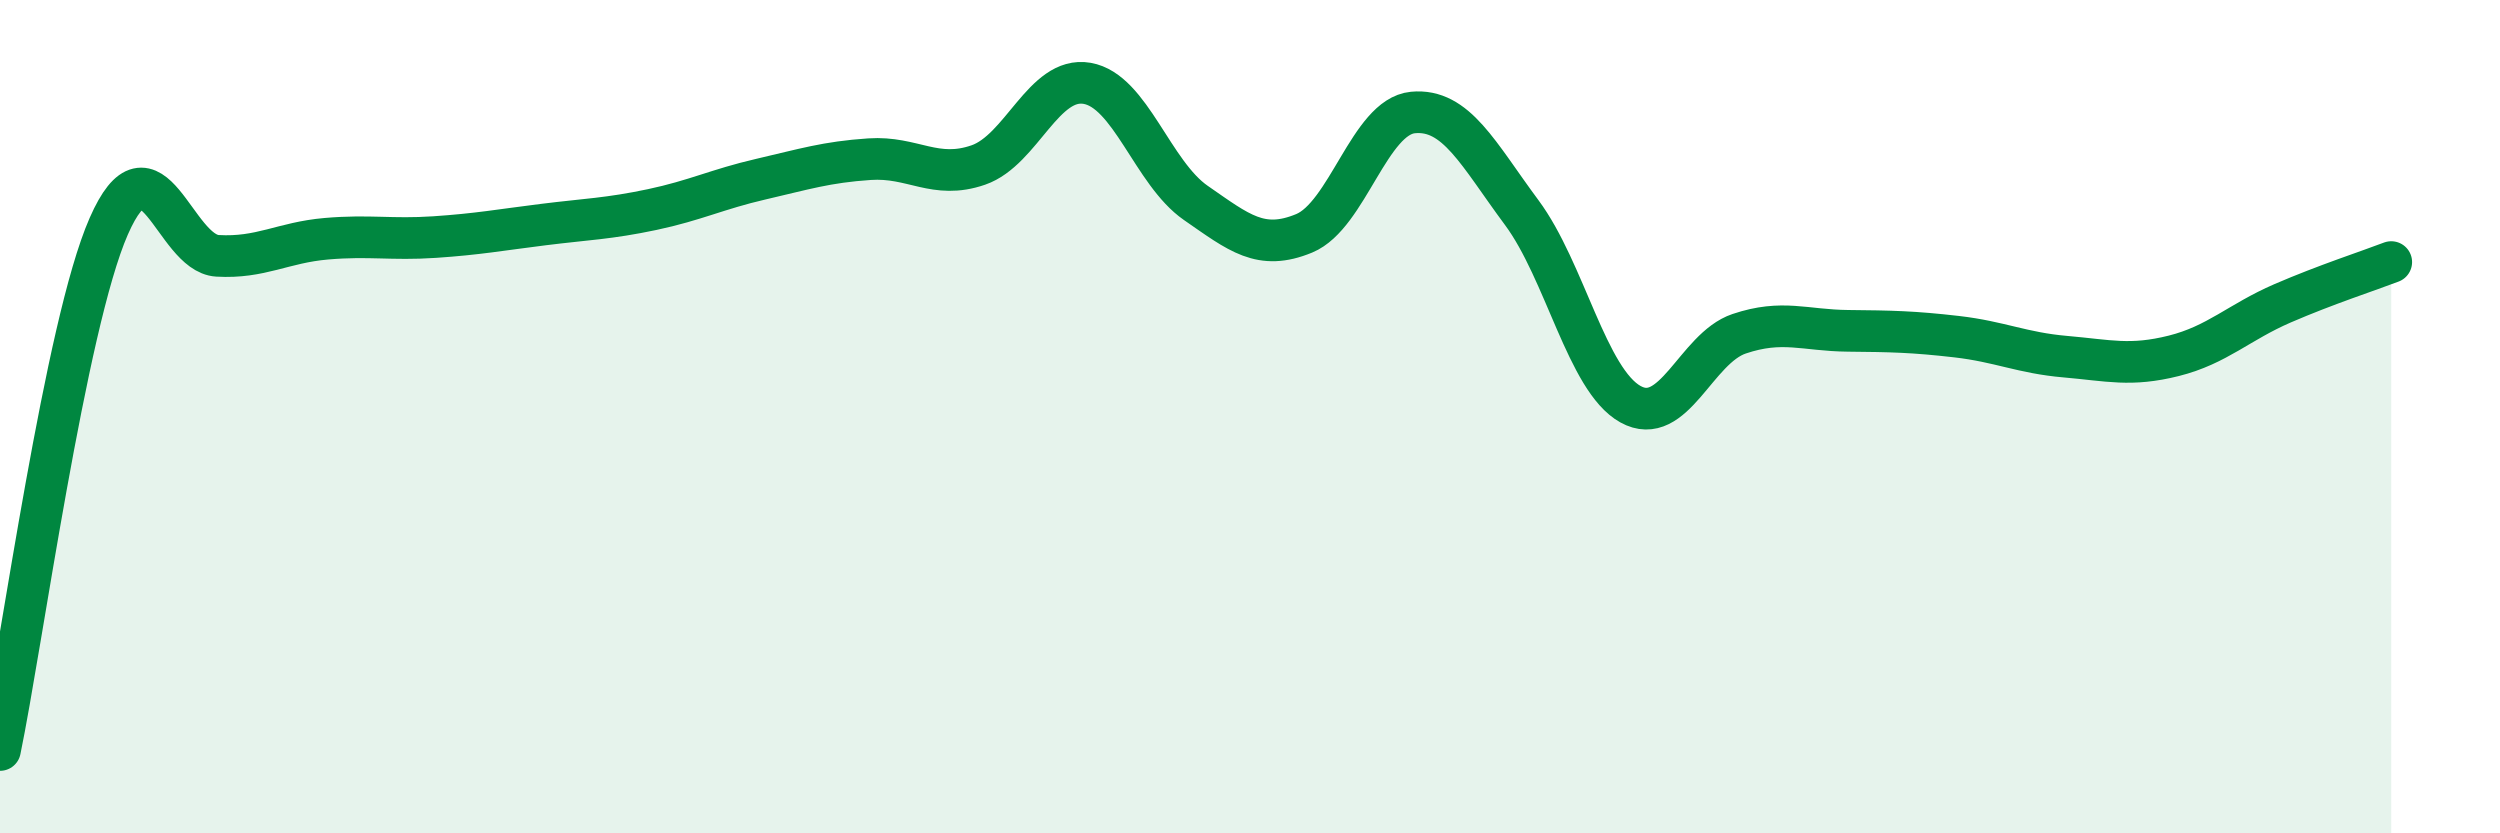
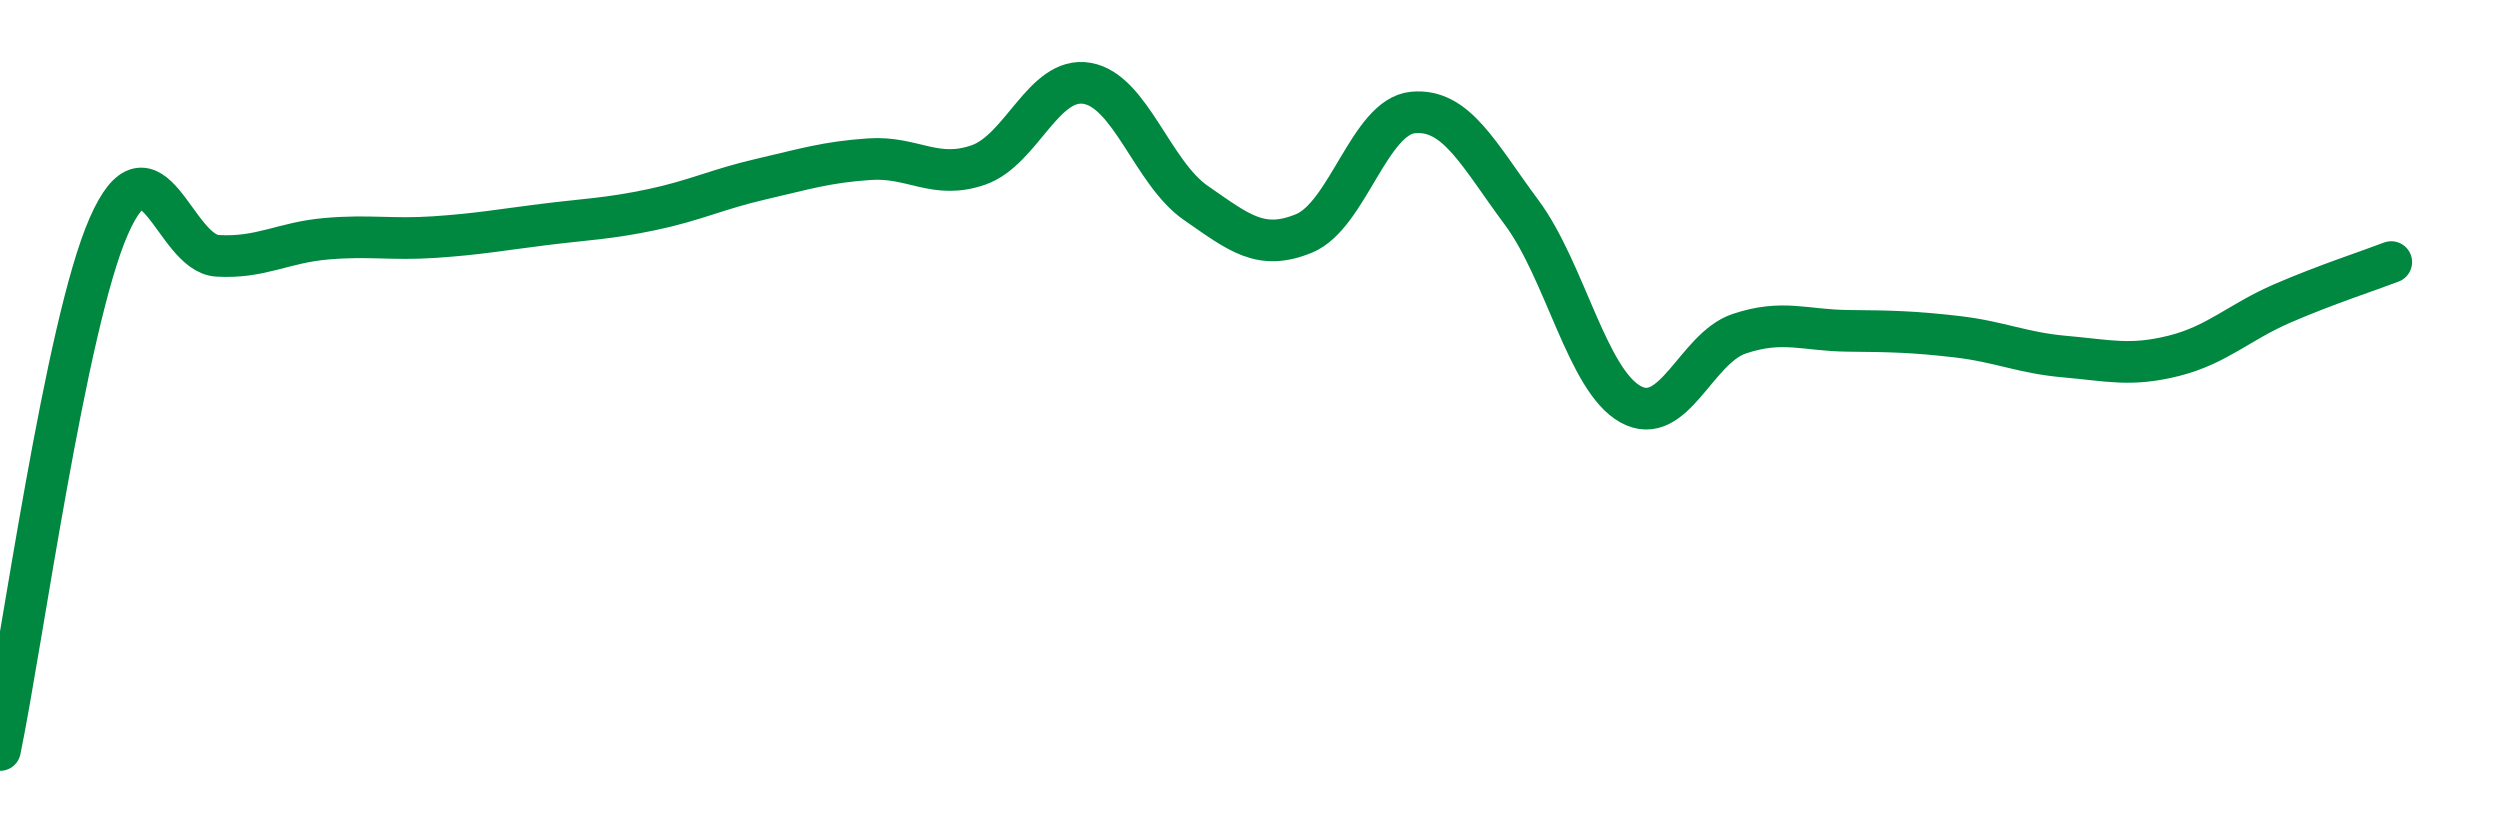
<svg xmlns="http://www.w3.org/2000/svg" width="60" height="20" viewBox="0 0 60 20">
-   <path d="M 0,18 C 0.52,15.49 1.57,7.8 2.61,5.43 C 3.65,3.06 4.18,6.08 5.22,6.14 C 6.26,6.2 6.79,5.82 7.83,5.73 C 8.87,5.64 9.39,5.76 10.43,5.69 C 11.47,5.62 12,5.52 13.04,5.39 C 14.08,5.26 14.61,5.25 15.65,5.03 C 16.69,4.81 17.22,4.54 18.26,4.3 C 19.3,4.06 19.83,3.89 20.87,3.82 C 21.91,3.75 22.44,4.32 23.48,3.96 C 24.52,3.6 25.05,1.82 26.09,2 C 27.13,2.18 27.66,4.15 28.7,4.87 C 29.74,5.59 30.26,6.03 31.3,5.6 C 32.34,5.17 32.87,2.8 33.91,2.7 C 34.95,2.6 35.48,3.7 36.52,5.1 C 37.56,6.5 38.09,9.12 39.13,9.7 C 40.17,10.28 40.7,8.36 41.74,8.01 C 42.78,7.66 43.31,7.93 44.35,7.94 C 45.39,7.95 45.92,7.96 46.96,8.08 C 48,8.2 48.53,8.47 49.57,8.56 C 50.61,8.65 51.13,8.8 52.17,8.54 C 53.21,8.28 53.74,7.73 54.78,7.28 C 55.82,6.83 56.87,6.49 57.39,6.29L57.39 20L0 20Z" fill="#008740" opacity="0.1" stroke-linecap="round" stroke-linejoin="round" />
  <path d="M 0,18 C 0.52,15.49 1.57,7.8 2.61,5.43 C 3.65,3.06 4.18,6.08 5.22,6.14 C 6.26,6.2 6.79,5.82 7.83,5.73 C 8.87,5.64 9.39,5.76 10.43,5.69 C 11.47,5.62 12,5.52 13.04,5.39 C 14.08,5.26 14.61,5.25 15.65,5.03 C 16.69,4.81 17.22,4.54 18.26,4.3 C 19.3,4.06 19.83,3.89 20.87,3.82 C 21.91,3.75 22.44,4.32 23.48,3.96 C 24.52,3.6 25.05,1.82 26.09,2 C 27.13,2.18 27.66,4.15 28.7,4.87 C 29.74,5.59 30.26,6.03 31.3,5.6 C 32.34,5.17 32.87,2.8 33.91,2.7 C 34.95,2.6 35.48,3.7 36.52,5.1 C 37.56,6.5 38.09,9.12 39.13,9.7 C 40.17,10.28 40.7,8.36 41.74,8.01 C 42.78,7.66 43.31,7.93 44.35,7.94 C 45.39,7.95 45.92,7.96 46.96,8.08 C 48,8.2 48.53,8.47 49.57,8.56 C 50.61,8.65 51.13,8.8 52.17,8.54 C 53.21,8.28 53.74,7.73 54.78,7.28 C 55.82,6.83 56.87,6.49 57.39,6.29" stroke="#008740" stroke-width="1" fill="none" stroke-linecap="round" stroke-linejoin="round" />
</svg>